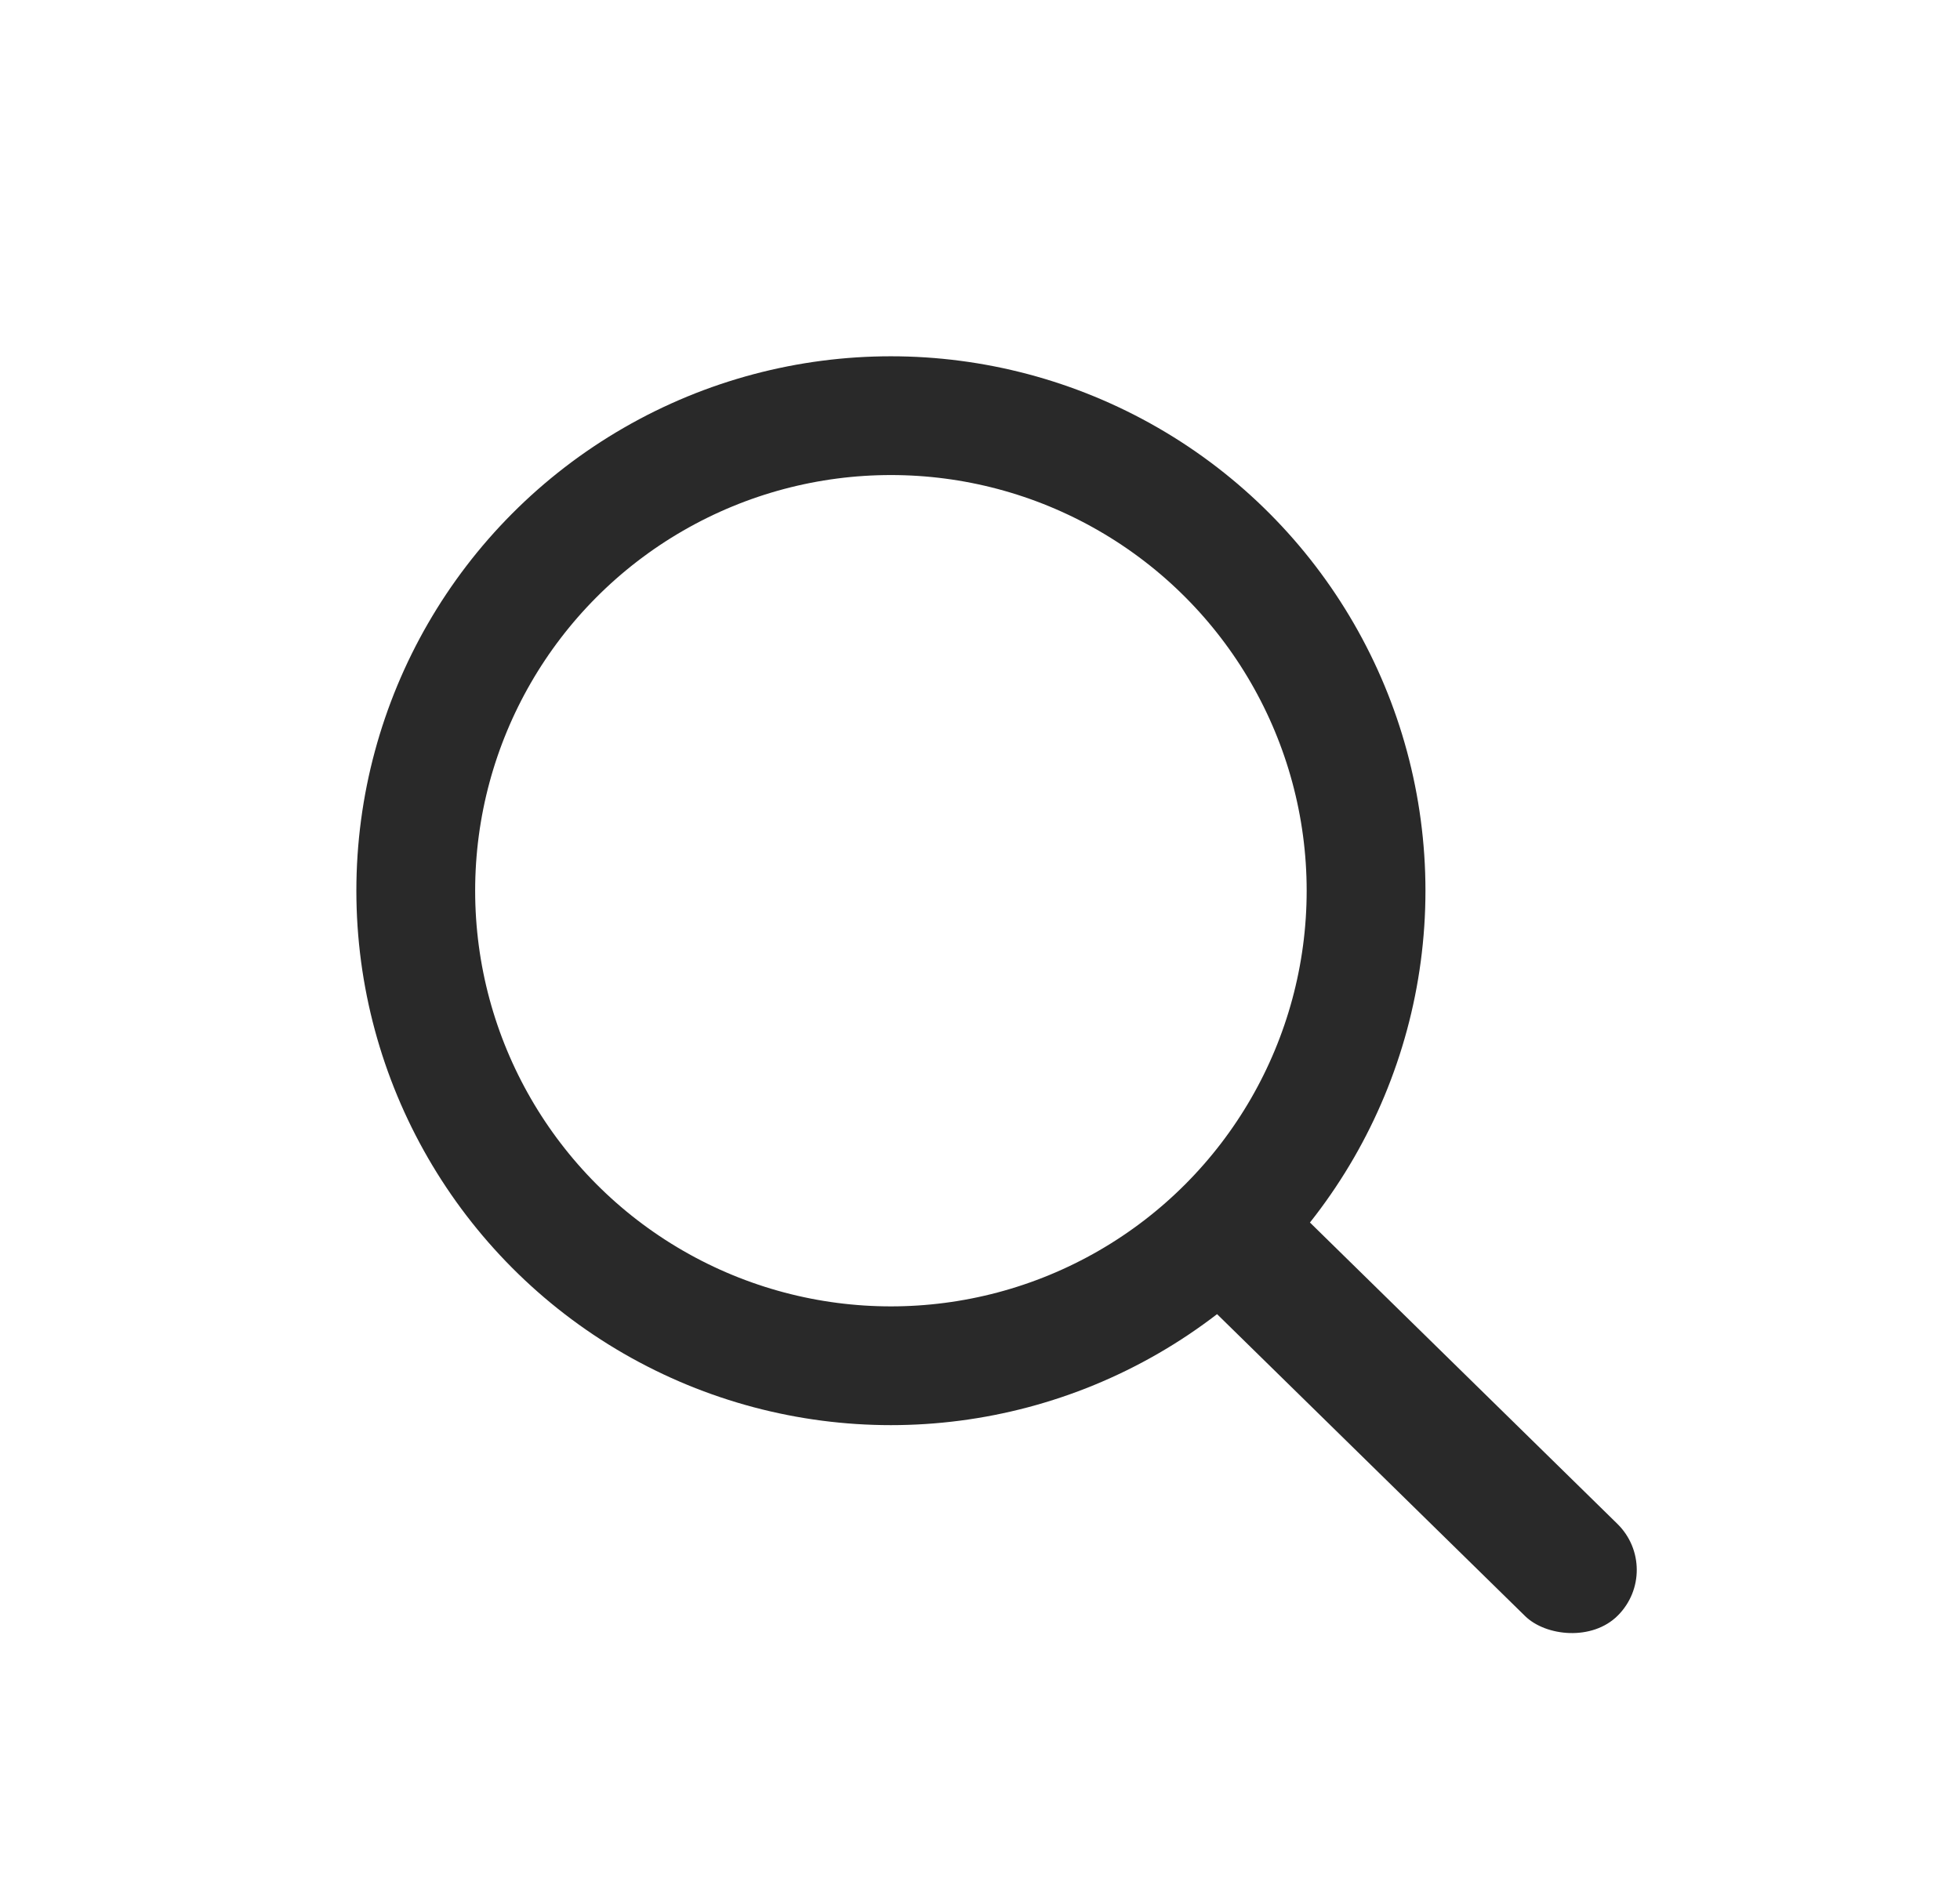
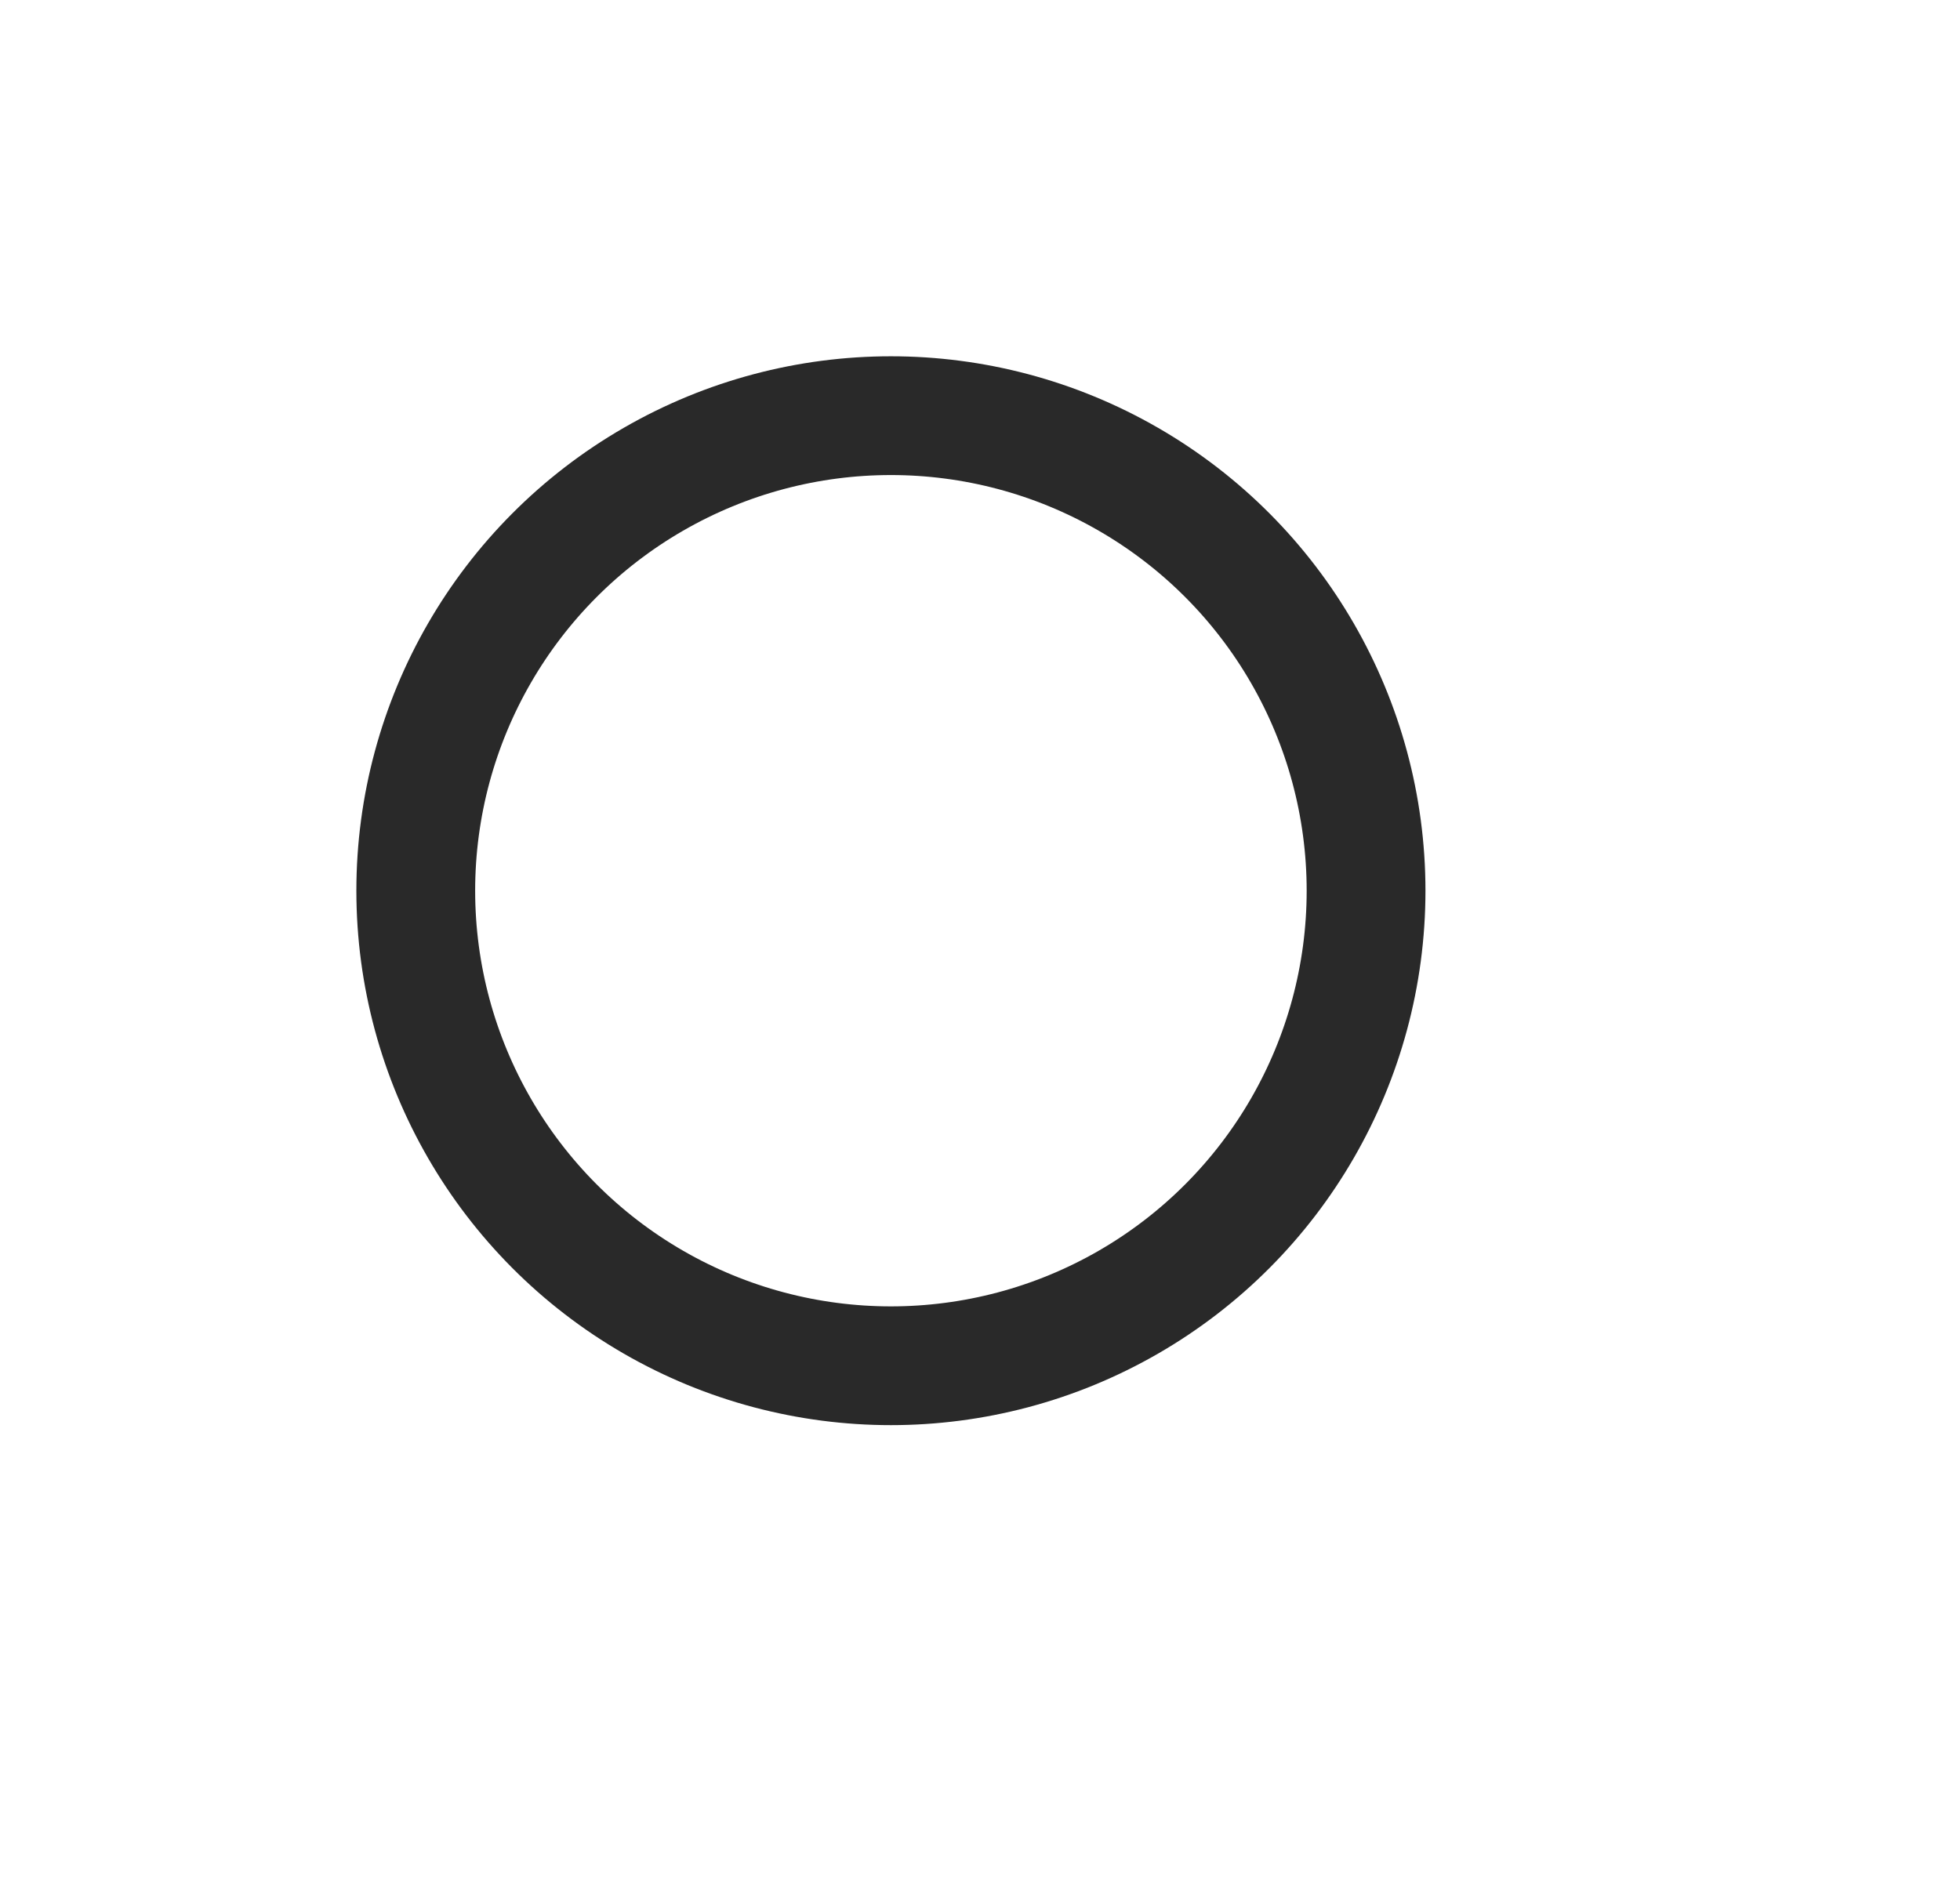
<svg xmlns="http://www.w3.org/2000/svg" width="33" height="32" viewBox="0 0 33 32" fill="none">
-   <rect width="2.197" height="9.691" rx="1.098" transform="matrix(0.707 -0.707 0.714 0.7 19.542 21.2)" fill="#292929" />
  <circle cx="15" cy="15" r="8" stroke="#292929" stroke-width="2" />
</svg>